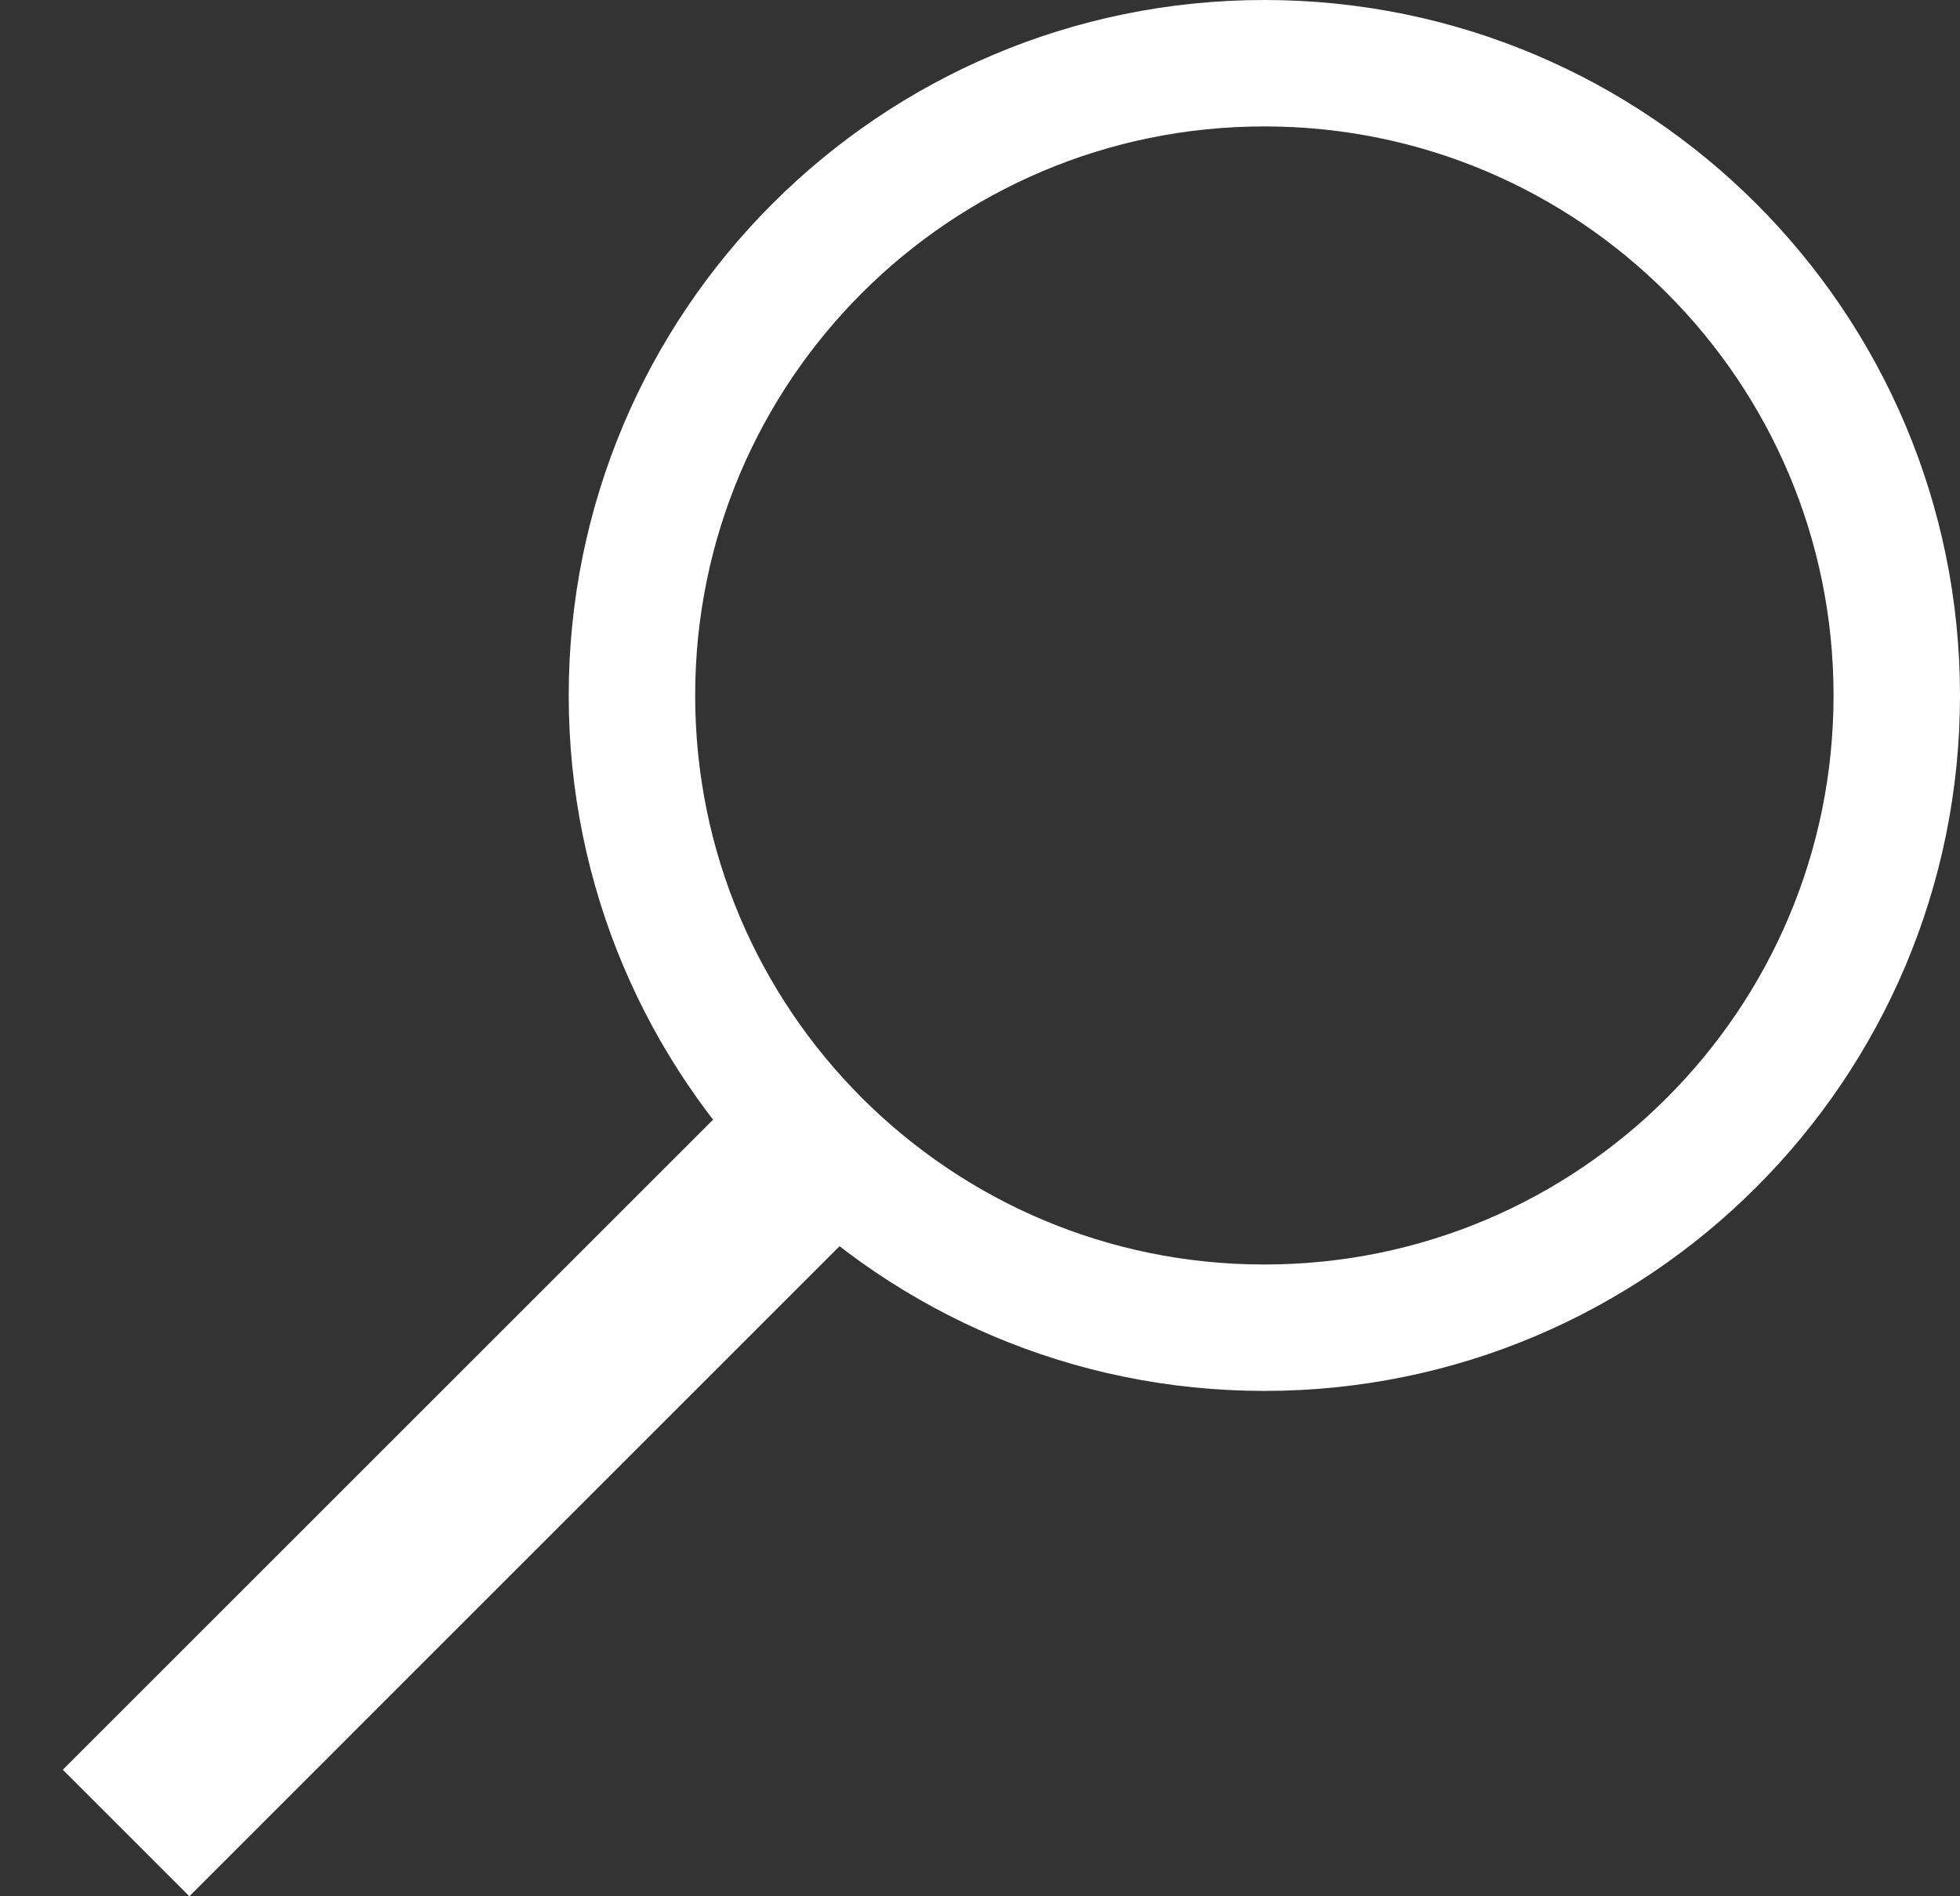
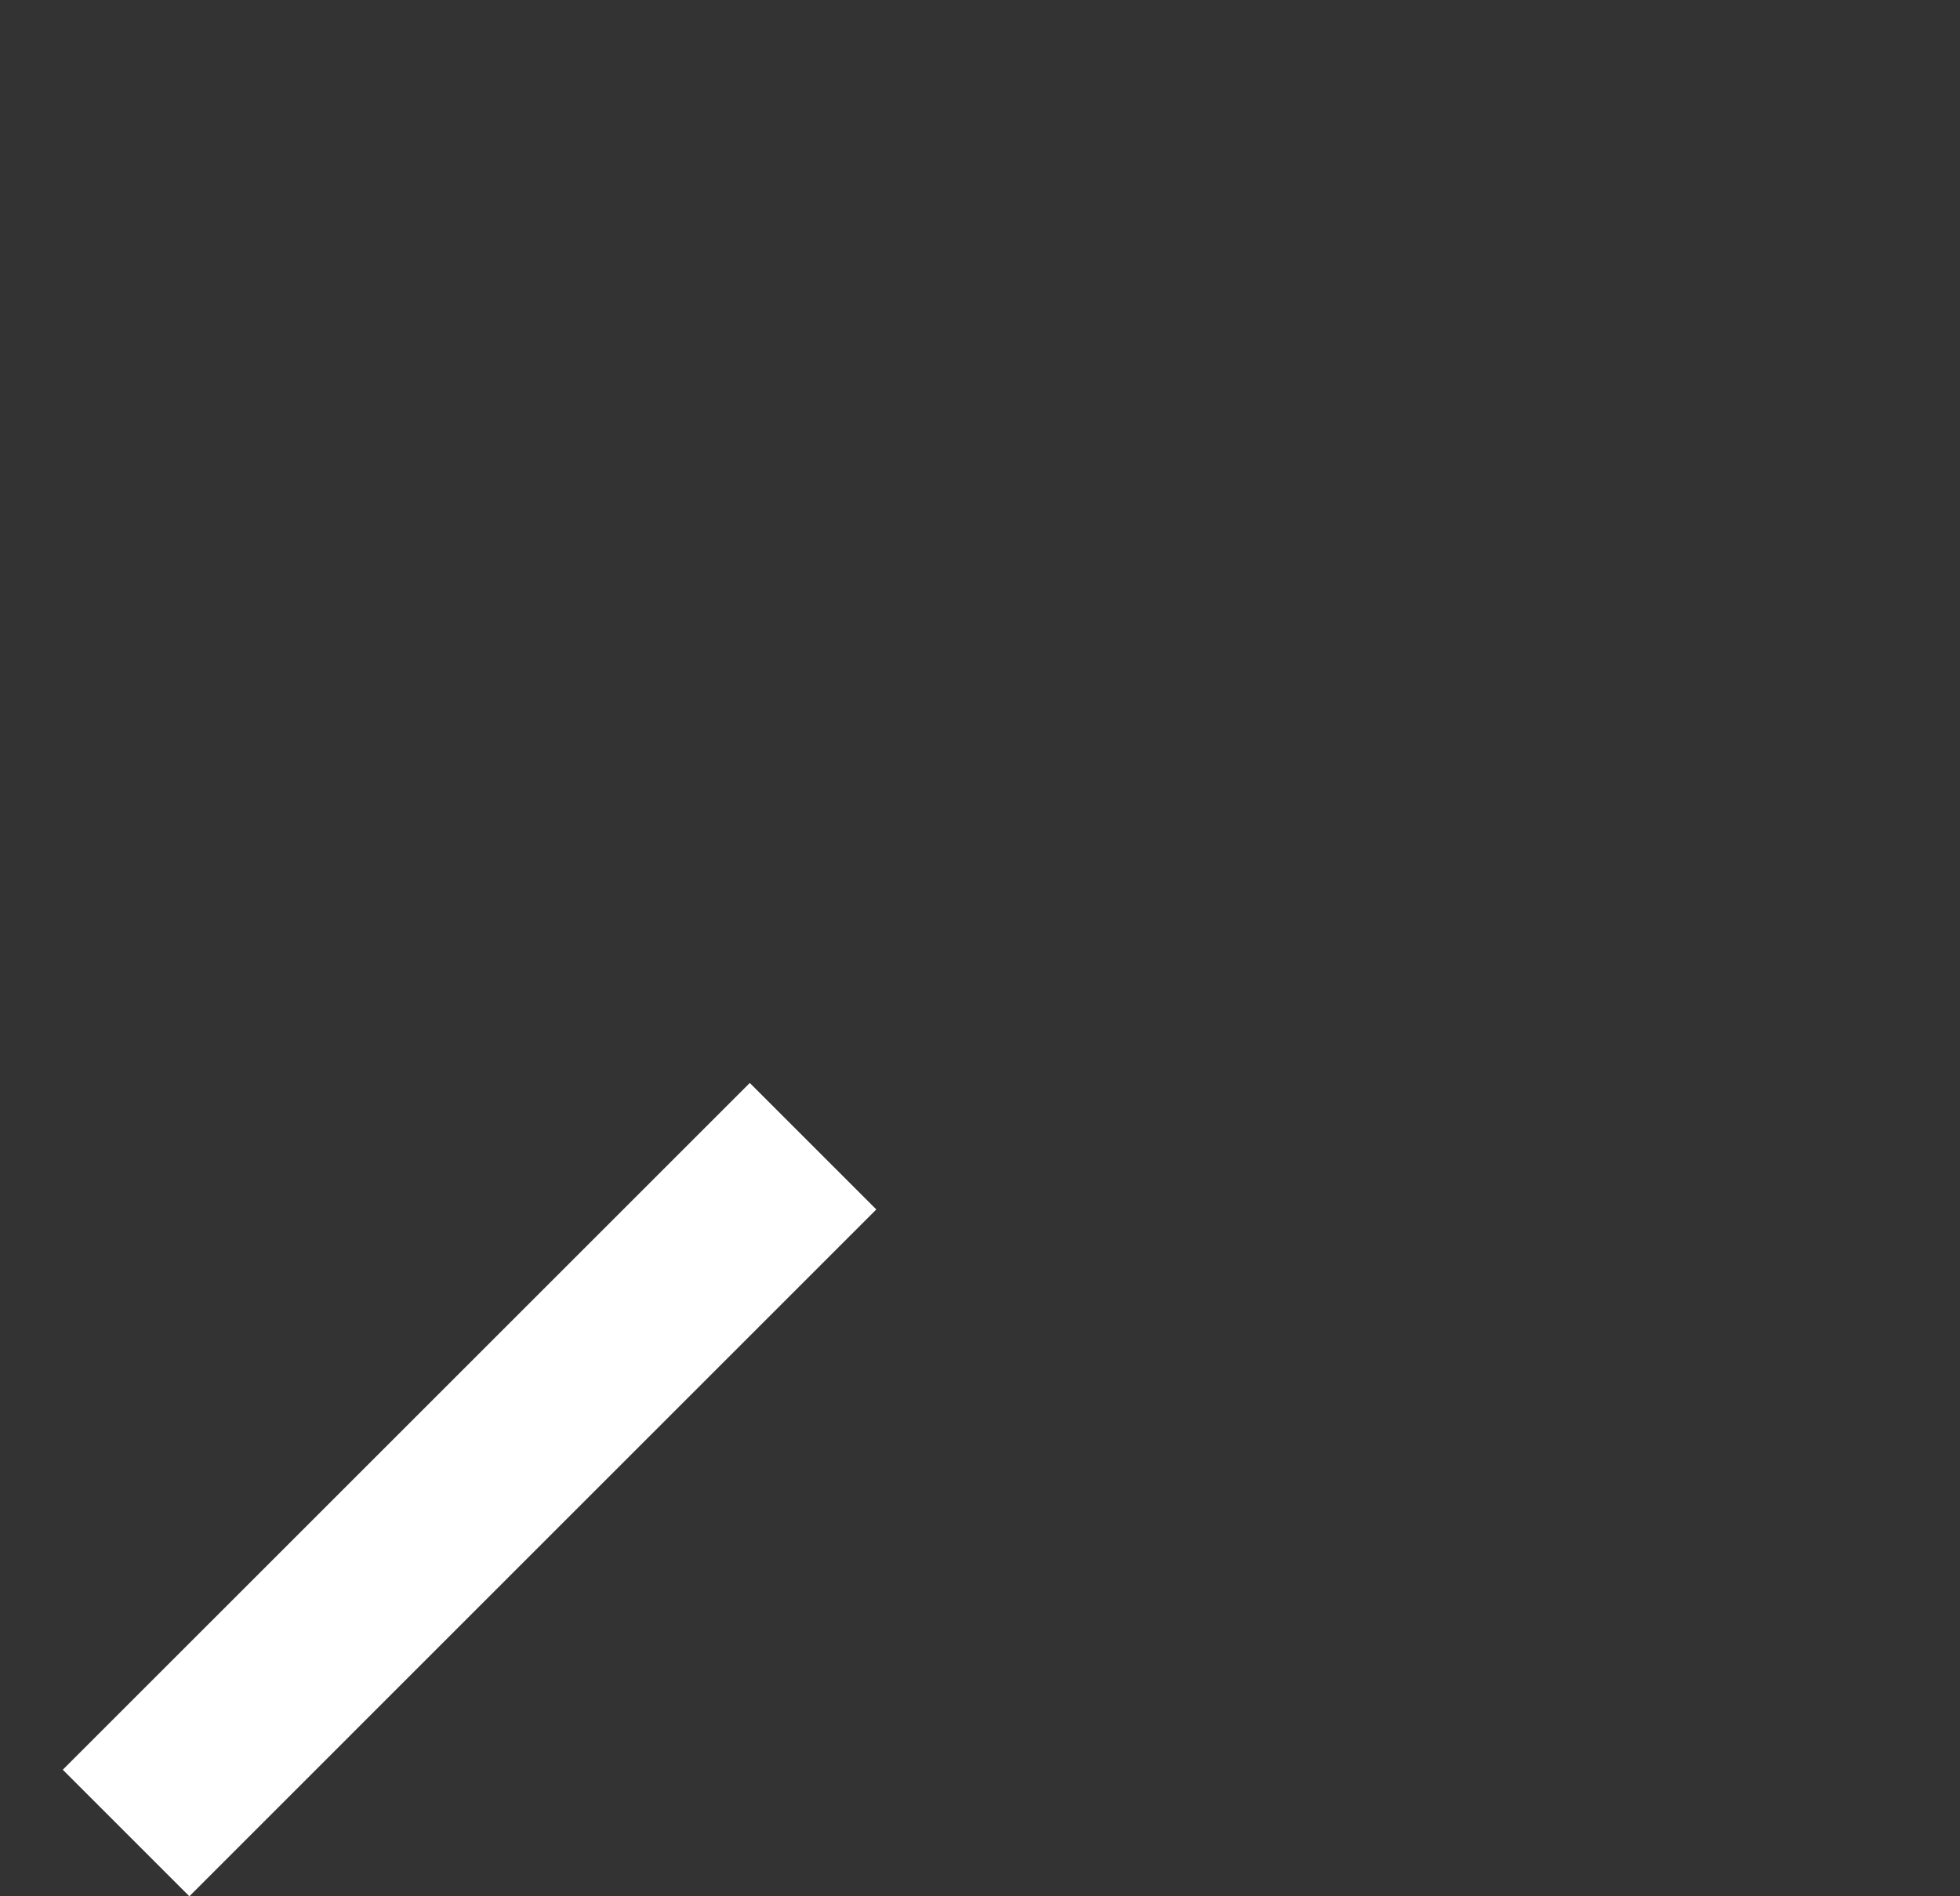
<svg xmlns="http://www.w3.org/2000/svg" width="31" height="30" viewBox="0 0 31 30" fill="none">
  <rect x="0" y="0" width="31" height="30" fill="#333333" stroke="none" />
  <path d="M11.859 17.133L13.86 19.134L2.995 30L0.993 27.998L11.859 17.133Z" fill="white" />
-   <path d="M19.997 21.005C14.473 21.005 9.995 16.527 9.995 11.003C9.995 5.478 14.473 1 19.997 1C25.522 1 30 5.478 30 11.003C30 16.527 25.522 21.005 19.997 21.005Z" stroke="white" stroke-width="2" stroke-miterlimit="10" stroke-linecap="round" stroke-linejoin="round" />
</svg>